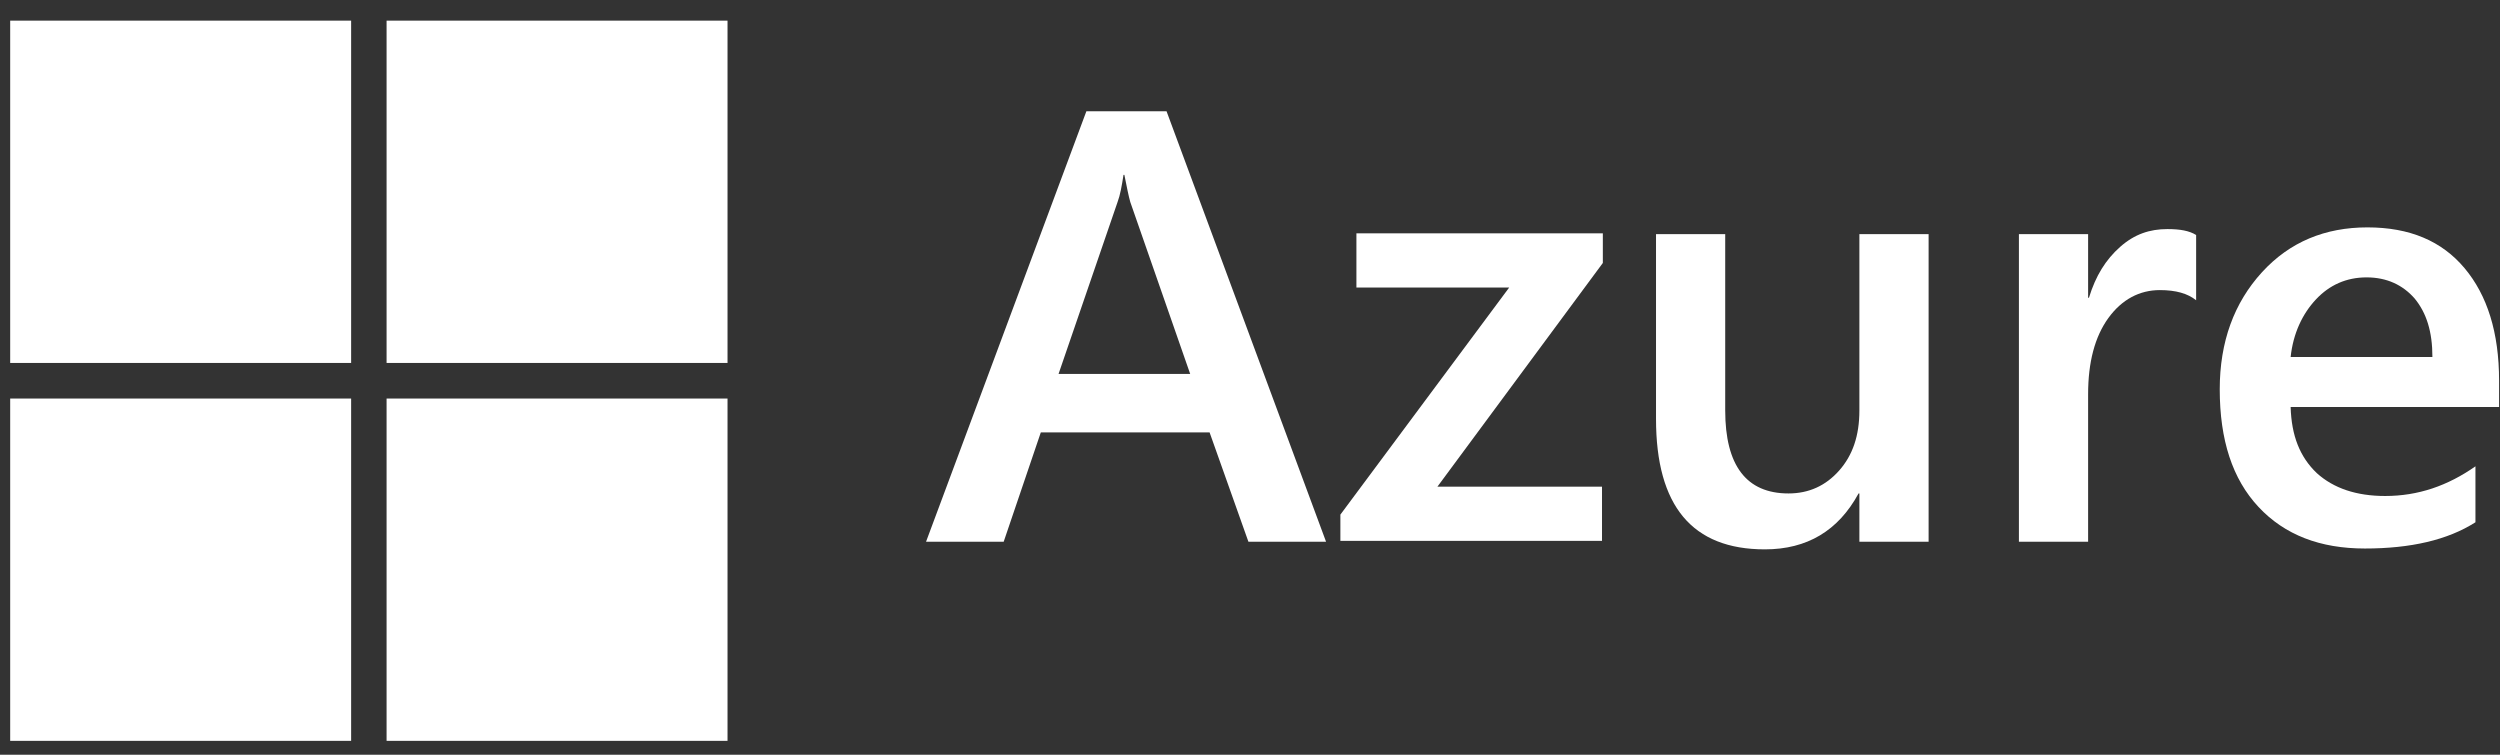
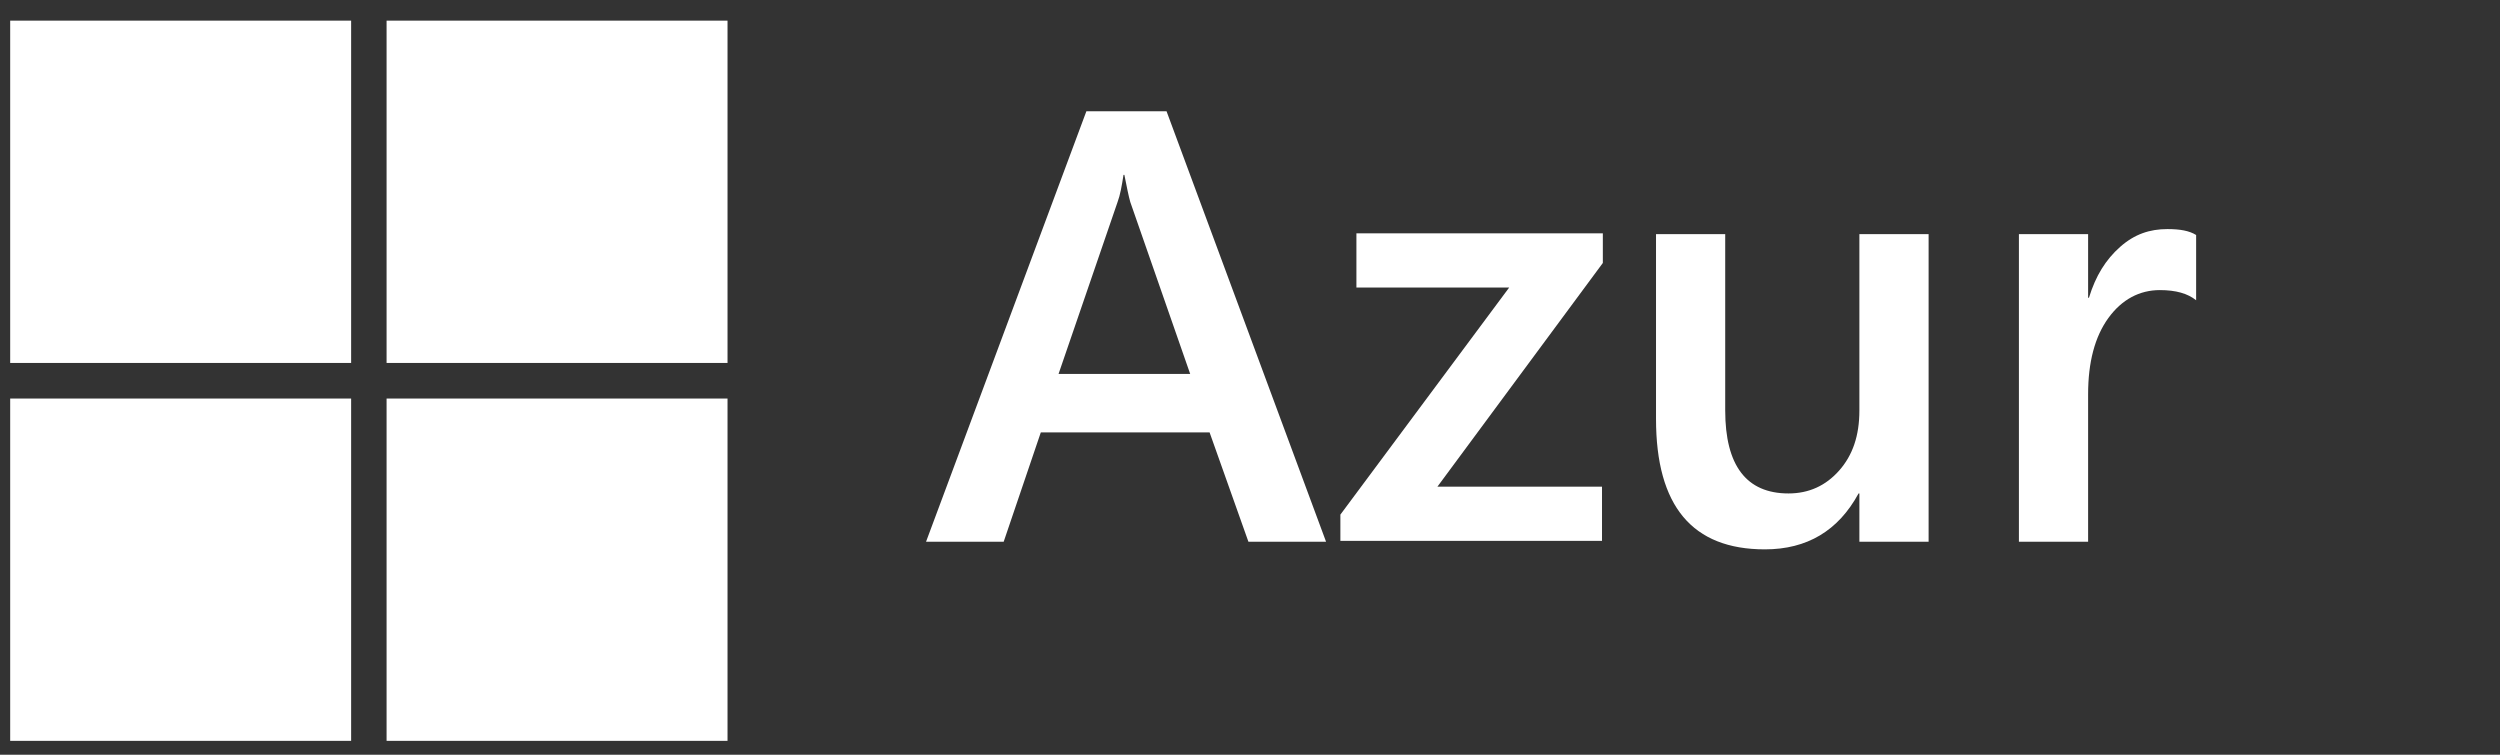
<svg xmlns="http://www.w3.org/2000/svg" width="106" height="32" viewBox="0 0 106 32" fill="none">
  <rect x="0" y="0" width="106" height="32" fill="#333333" stroke="none" />
  <path d="M0.432 0.875H14.888V15.389H0.432V0.875Z" fill="white" />
  <path d="M16.391 0.875H30.847V15.389H16.391V0.875Z" fill="white" />
  <path d="M0.432 16.898H14.888V31.412H0.432V16.898Z" fill="white" />
  <path d="M16.391 16.898H30.847V31.412H16.391V16.898Z" fill="white" />
  <path d="M56.225 22.97H52.933L51.287 18.335H44.13L42.556 22.97H39.264L46.062 4.719H49.462L56.225 22.97ZM50.464 15.856L47.923 8.563C47.852 8.312 47.78 7.952 47.673 7.413H47.637C47.565 7.881 47.494 8.276 47.386 8.563L44.882 15.856H50.464Z" fill="white" />
  <path d="M67.96 11.15L60.947 20.634H67.925V22.934H56.832V21.82L63.989 12.192H57.512V9.892H67.96V11.15Z" fill="white" />
  <path d="M81.773 22.97H78.838V20.922H78.803C77.944 22.503 76.62 23.293 74.831 23.293C71.754 23.293 70.215 21.461 70.215 17.76V9.928H73.149V17.401C73.149 19.736 74.044 20.922 75.833 20.922C76.692 20.922 77.407 20.598 77.98 19.952C78.552 19.305 78.838 18.479 78.838 17.401V9.928H81.773V22.97Z" fill="white" />
  <path d="M93.116 12.731C92.758 12.443 92.257 12.3 91.577 12.3C90.719 12.3 89.967 12.695 89.394 13.485C88.822 14.276 88.536 15.353 88.536 16.719V22.97H85.602V9.928H88.536V12.623H88.572C88.858 11.689 89.287 11.006 89.895 10.467C90.504 9.928 91.148 9.713 91.899 9.713C92.436 9.713 92.83 9.785 93.116 9.964V12.731Z" fill="white" />
-   <path d="M105.961 17.258H97.123C97.159 18.479 97.516 19.377 98.232 20.06C98.948 20.706 99.914 21.03 101.131 21.03C102.526 21.03 103.779 20.599 104.959 19.772V22.144C103.779 22.898 102.204 23.257 100.272 23.257C98.375 23.257 96.873 22.683 95.763 21.497C94.654 20.311 94.117 18.659 94.117 16.503C94.117 14.491 94.725 12.839 95.906 11.545C97.087 10.252 98.59 9.641 100.379 9.641C102.168 9.641 103.528 10.216 104.494 11.366C105.46 12.515 105.961 14.096 105.961 16.144V17.258ZM103.134 15.138C103.134 14.06 102.884 13.27 102.383 12.659C101.882 12.084 101.202 11.761 100.343 11.761C99.485 11.761 98.769 12.084 98.196 12.695C97.624 13.306 97.23 14.132 97.123 15.138H103.134Z" fill="white" />
</svg>